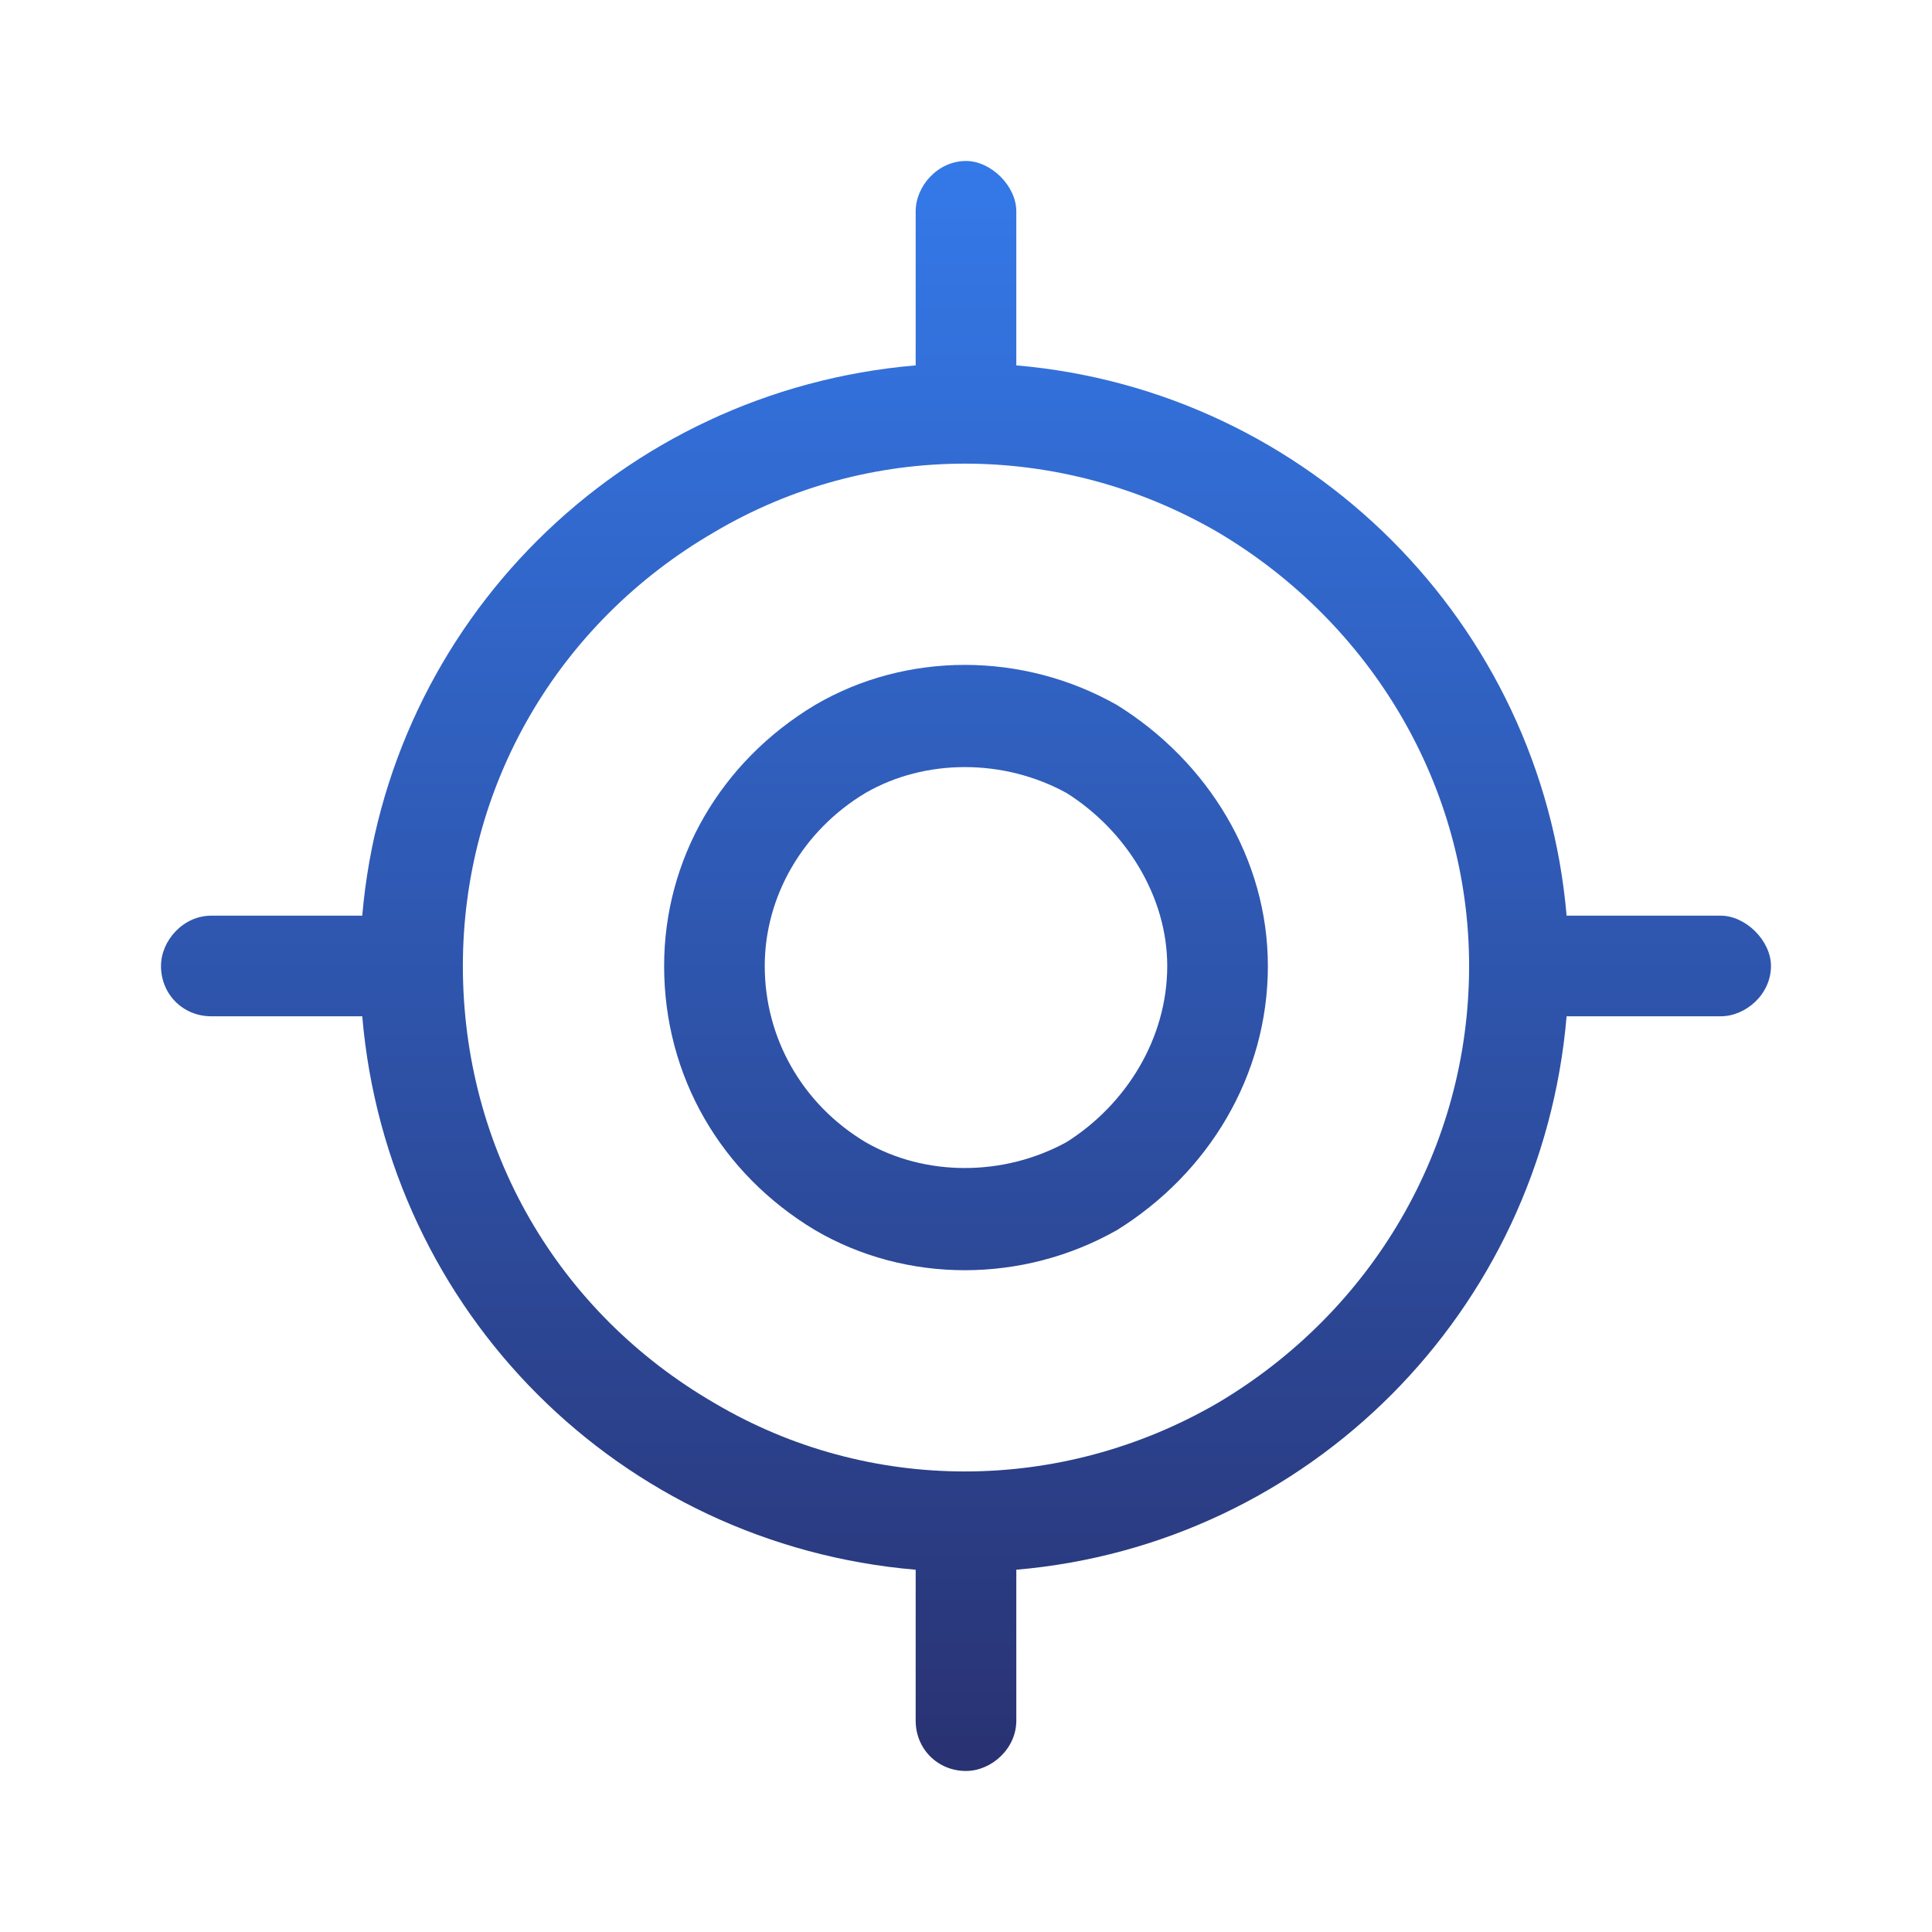
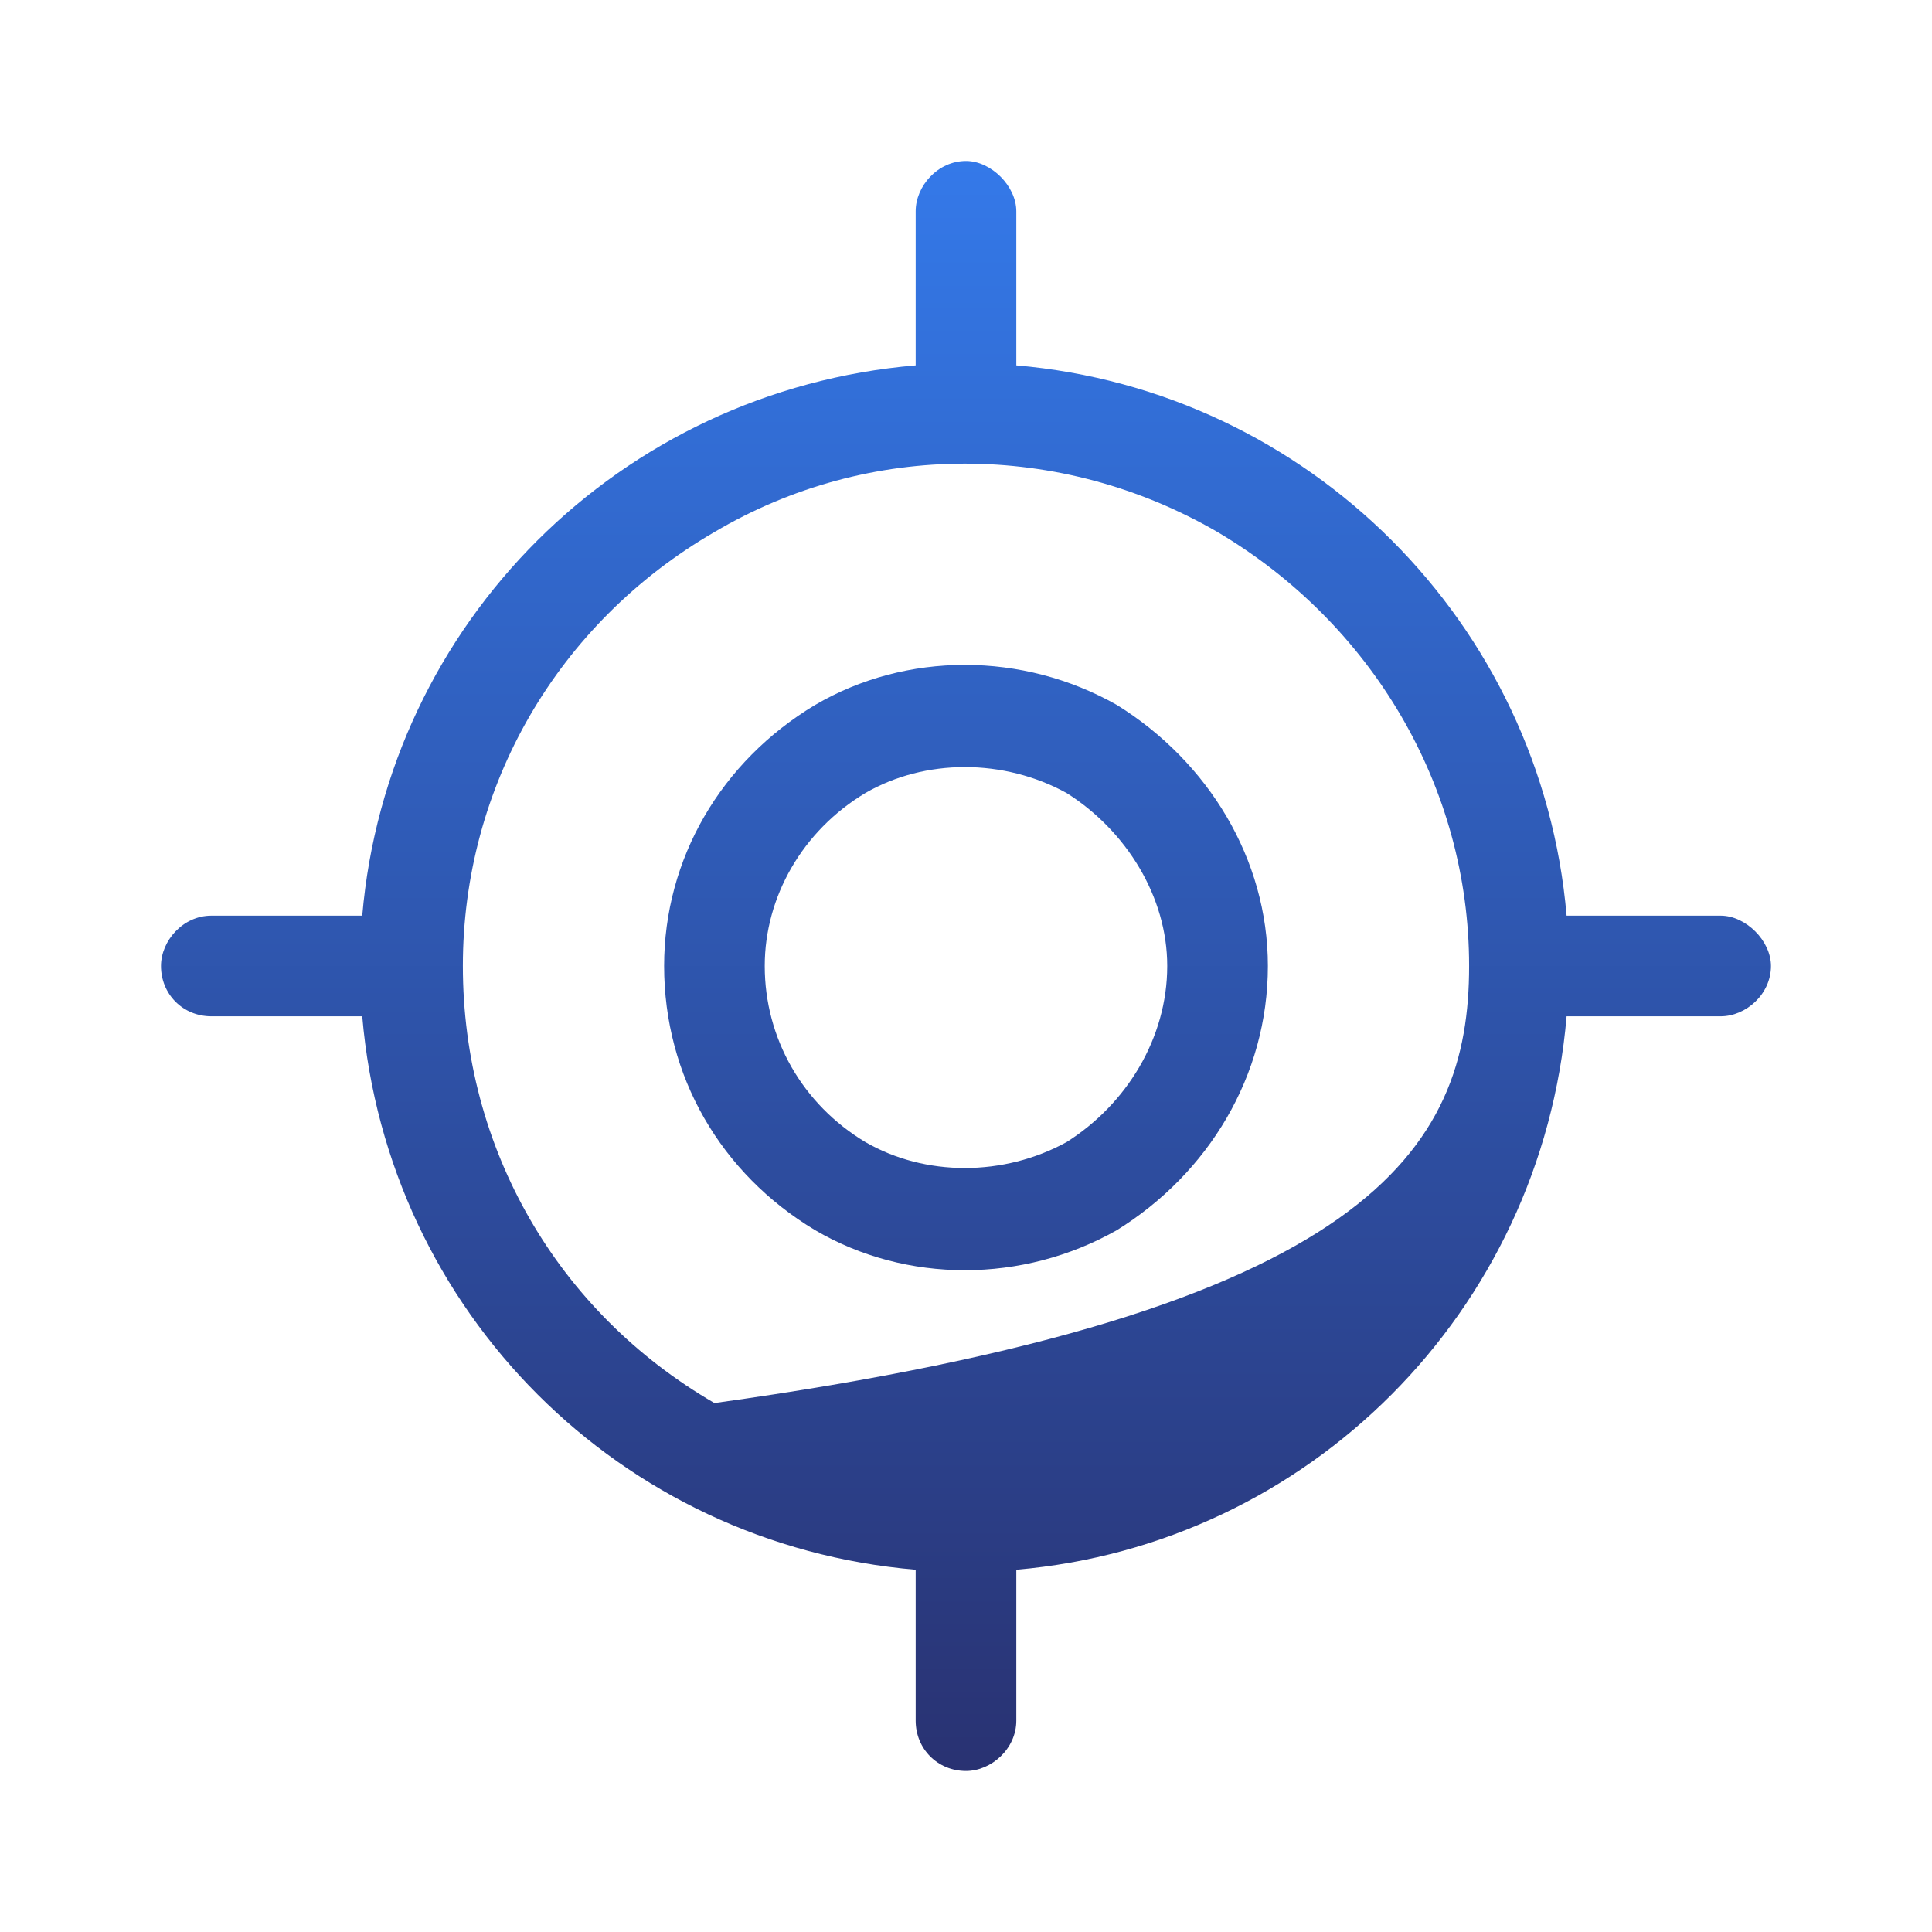
<svg xmlns="http://www.w3.org/2000/svg" width="100" height="100" viewBox="0 0 100 100" fill="none">
-   <path d="M50 8.332C51.302 8.332 52.604 9.634 52.604 10.936V18.912C67.741 20.213 79.785 32.258 81.087 47.395H89.062C90.364 47.395 91.666 48.697 91.666 49.999C91.666 51.464 90.364 52.603 89.062 52.603H81.087C79.785 67.902 67.741 79.947 52.604 81.249V89.061C52.604 90.526 51.302 91.665 50 91.665C48.535 91.665 47.395 90.526 47.395 89.061V81.249C32.096 79.947 20.052 67.902 18.75 52.603H10.937C9.472 52.603 8.333 51.464 8.333 49.999C8.333 48.697 9.472 47.395 10.937 47.395H18.75C20.052 32.258 32.096 20.213 47.395 18.912V10.936C47.395 9.634 48.535 8.332 50 8.332ZM23.958 49.999C23.958 59.439 28.841 67.902 36.979 72.622C44.954 77.342 54.883 77.342 63.02 72.622C70.996 67.902 76.041 59.439 76.041 49.999C76.041 40.721 70.996 32.258 63.02 27.538C54.883 22.818 44.954 22.818 36.979 27.538C28.841 32.258 23.958 40.721 23.958 49.999ZM60.416 49.999C60.416 46.418 58.3 43 55.208 41.047C51.953 39.257 47.884 39.257 44.791 41.047C41.536 43 39.583 46.418 39.583 49.999C39.583 53.742 41.536 57.16 44.791 59.113C47.884 60.904 51.953 60.904 55.208 59.113C58.3 57.16 60.416 53.742 60.416 49.999ZM34.375 49.999C34.375 44.465 37.304 39.419 42.187 36.49C46.907 33.723 52.929 33.723 57.812 36.49C62.532 39.419 65.625 44.465 65.625 49.999C65.625 55.695 62.532 60.741 57.812 63.671C52.929 66.438 46.907 66.438 42.187 63.671C37.304 60.741 34.375 55.695 34.375 49.999Z" fill="url(#paint0_linear_2820_109974)" />
+   <path d="M50 8.332C51.302 8.332 52.604 9.634 52.604 10.936V18.912C67.741 20.213 79.785 32.258 81.087 47.395H89.062C90.364 47.395 91.666 48.697 91.666 49.999C91.666 51.464 90.364 52.603 89.062 52.603H81.087C79.785 67.902 67.741 79.947 52.604 81.249V89.061C52.604 90.526 51.302 91.665 50 91.665C48.535 91.665 47.395 90.526 47.395 89.061V81.249C32.096 79.947 20.052 67.902 18.75 52.603H10.937C9.472 52.603 8.333 51.464 8.333 49.999C8.333 48.697 9.472 47.395 10.937 47.395H18.75C20.052 32.258 32.096 20.213 47.395 18.912V10.936C47.395 9.634 48.535 8.332 50 8.332ZM23.958 49.999C23.958 59.439 28.841 67.902 36.979 72.622C70.996 67.902 76.041 59.439 76.041 49.999C76.041 40.721 70.996 32.258 63.02 27.538C54.883 22.818 44.954 22.818 36.979 27.538C28.841 32.258 23.958 40.721 23.958 49.999ZM60.416 49.999C60.416 46.418 58.3 43 55.208 41.047C51.953 39.257 47.884 39.257 44.791 41.047C41.536 43 39.583 46.418 39.583 49.999C39.583 53.742 41.536 57.16 44.791 59.113C47.884 60.904 51.953 60.904 55.208 59.113C58.3 57.16 60.416 53.742 60.416 49.999ZM34.375 49.999C34.375 44.465 37.304 39.419 42.187 36.49C46.907 33.723 52.929 33.723 57.812 36.49C62.532 39.419 65.625 44.465 65.625 49.999C65.625 55.695 62.532 60.741 57.812 63.671C52.929 66.438 46.907 66.438 42.187 63.671C37.304 60.741 34.375 55.695 34.375 49.999Z" fill="url(#paint0_linear_2820_109974)" />
  <defs>
    <linearGradient id="paint0_linear_2820_109974" x1="50" y1="8.332" x2="50" y2="91.665" gradientUnits="userSpaceOnUse">
      <stop stop-color="#3479E9" />
      <stop offset="1" stop-color="#293272" />
    </linearGradient>
  </defs>
</svg>